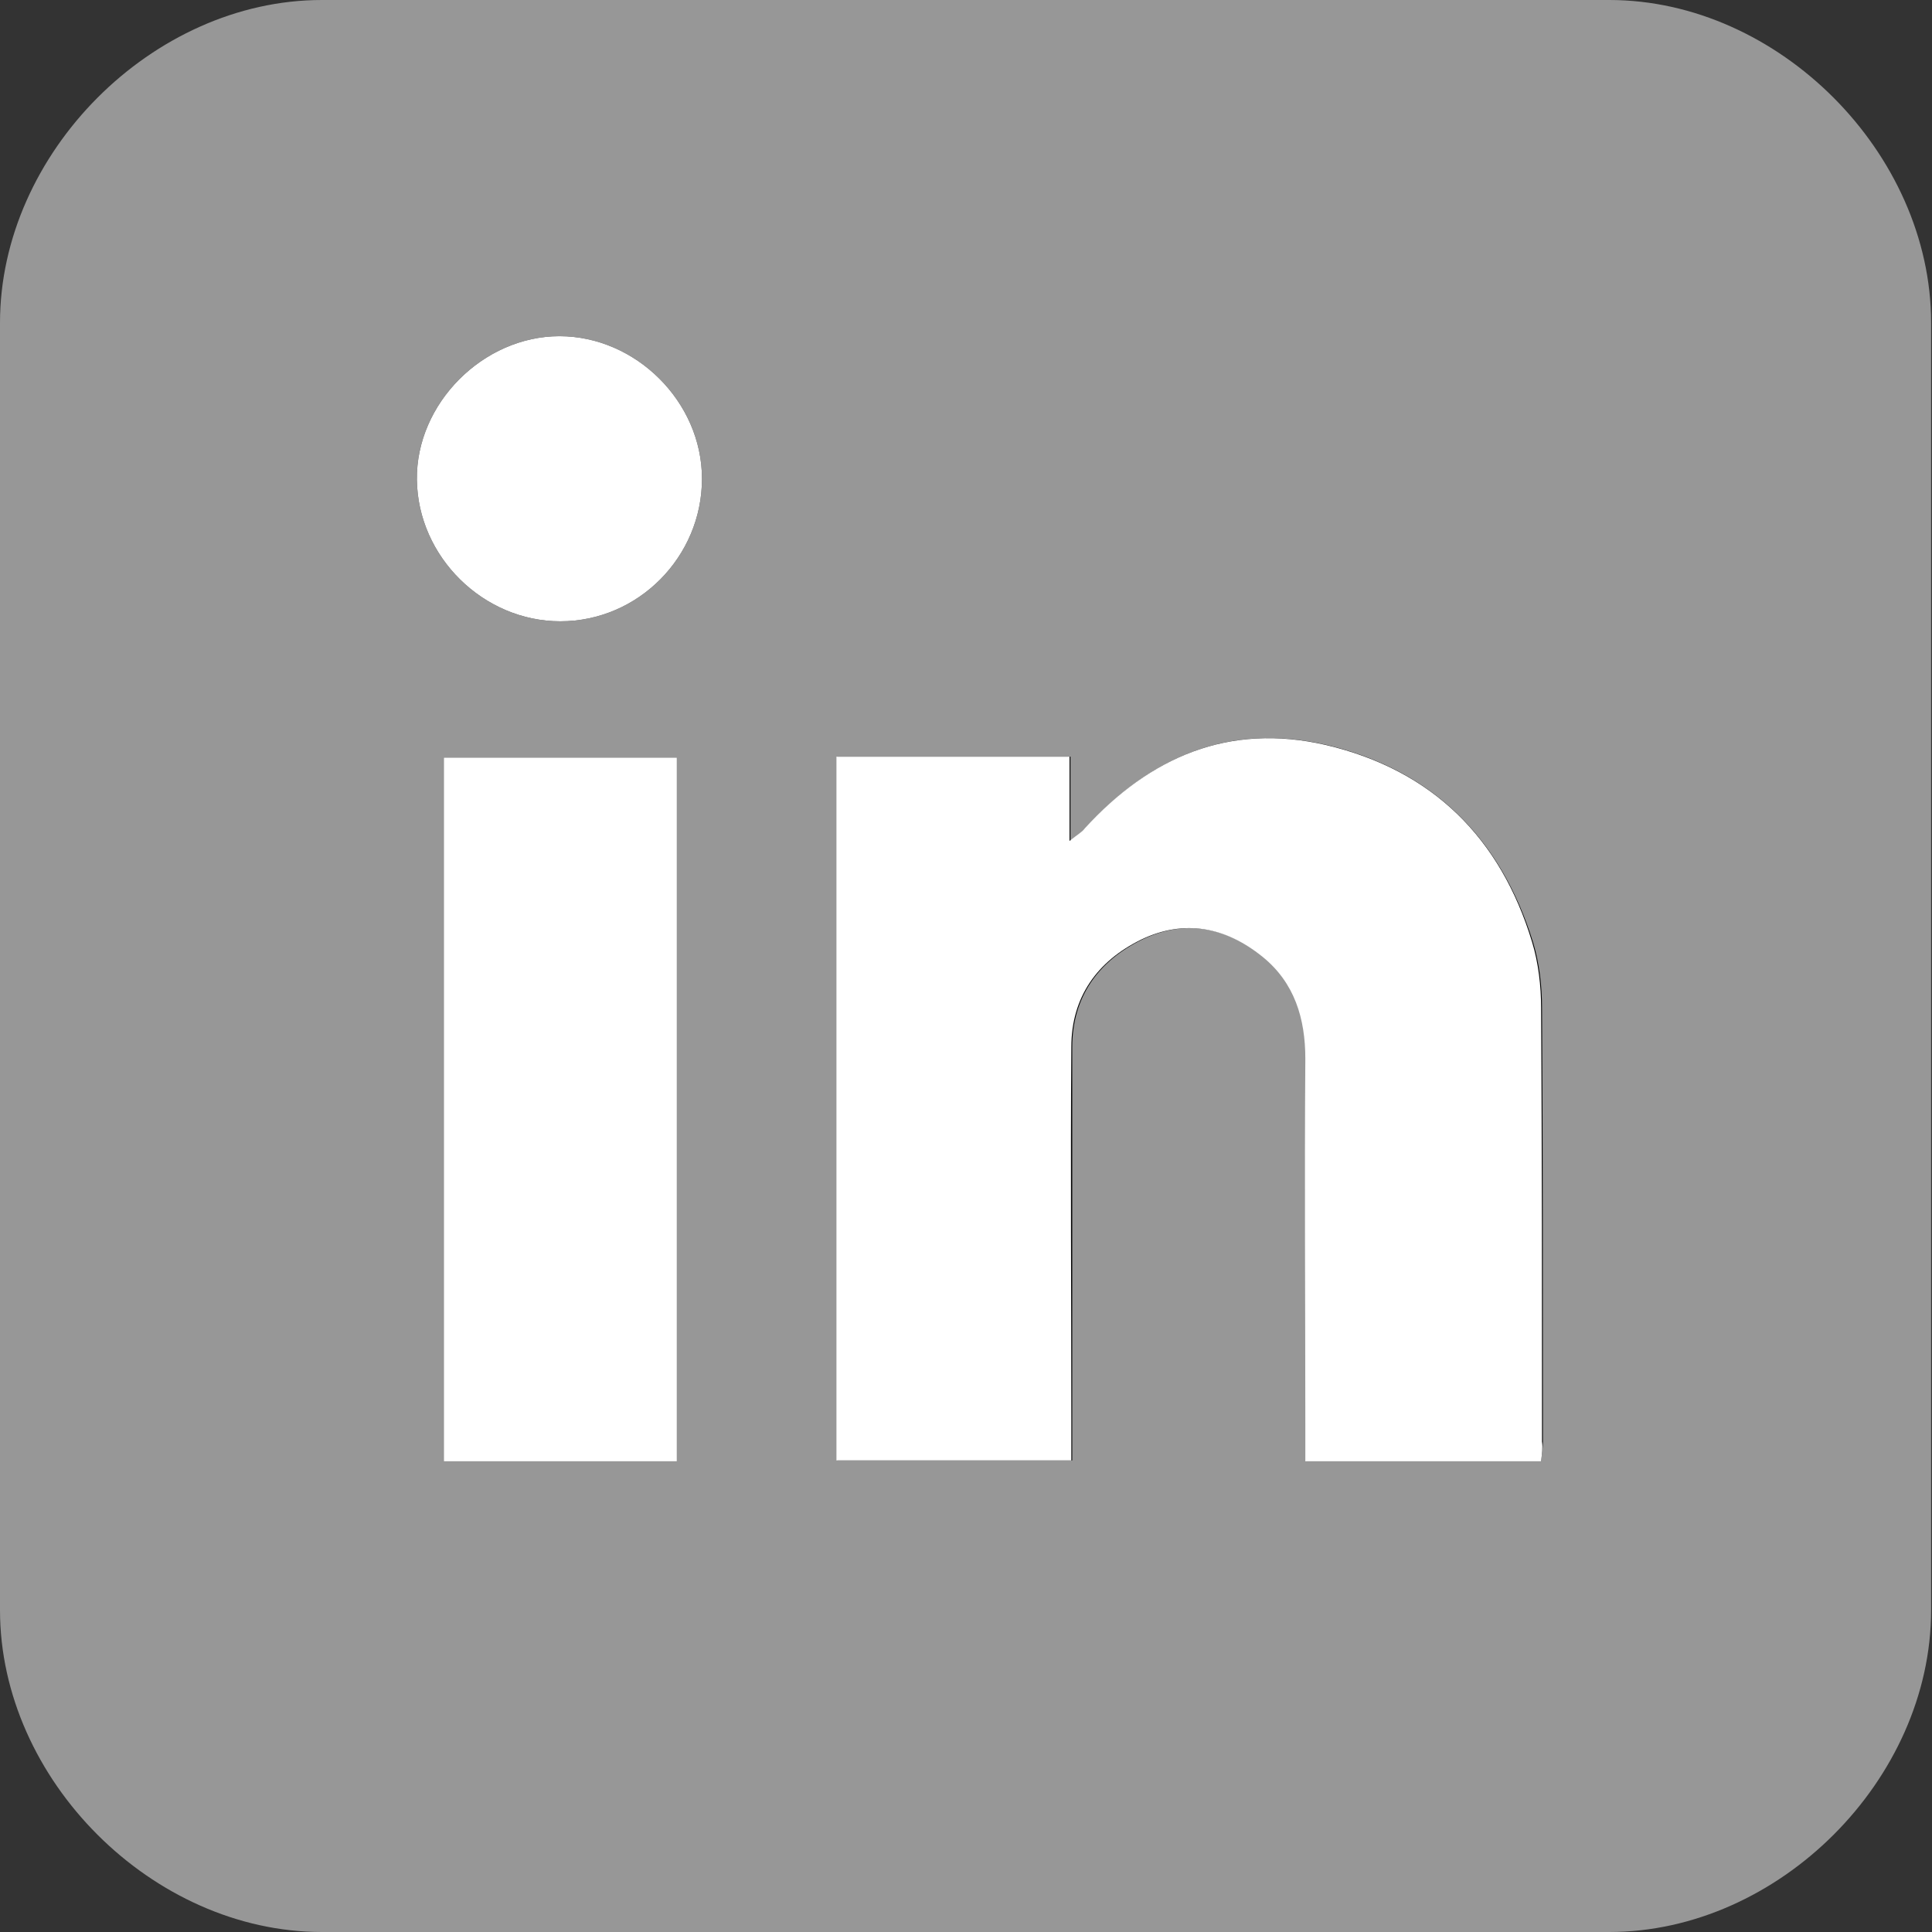
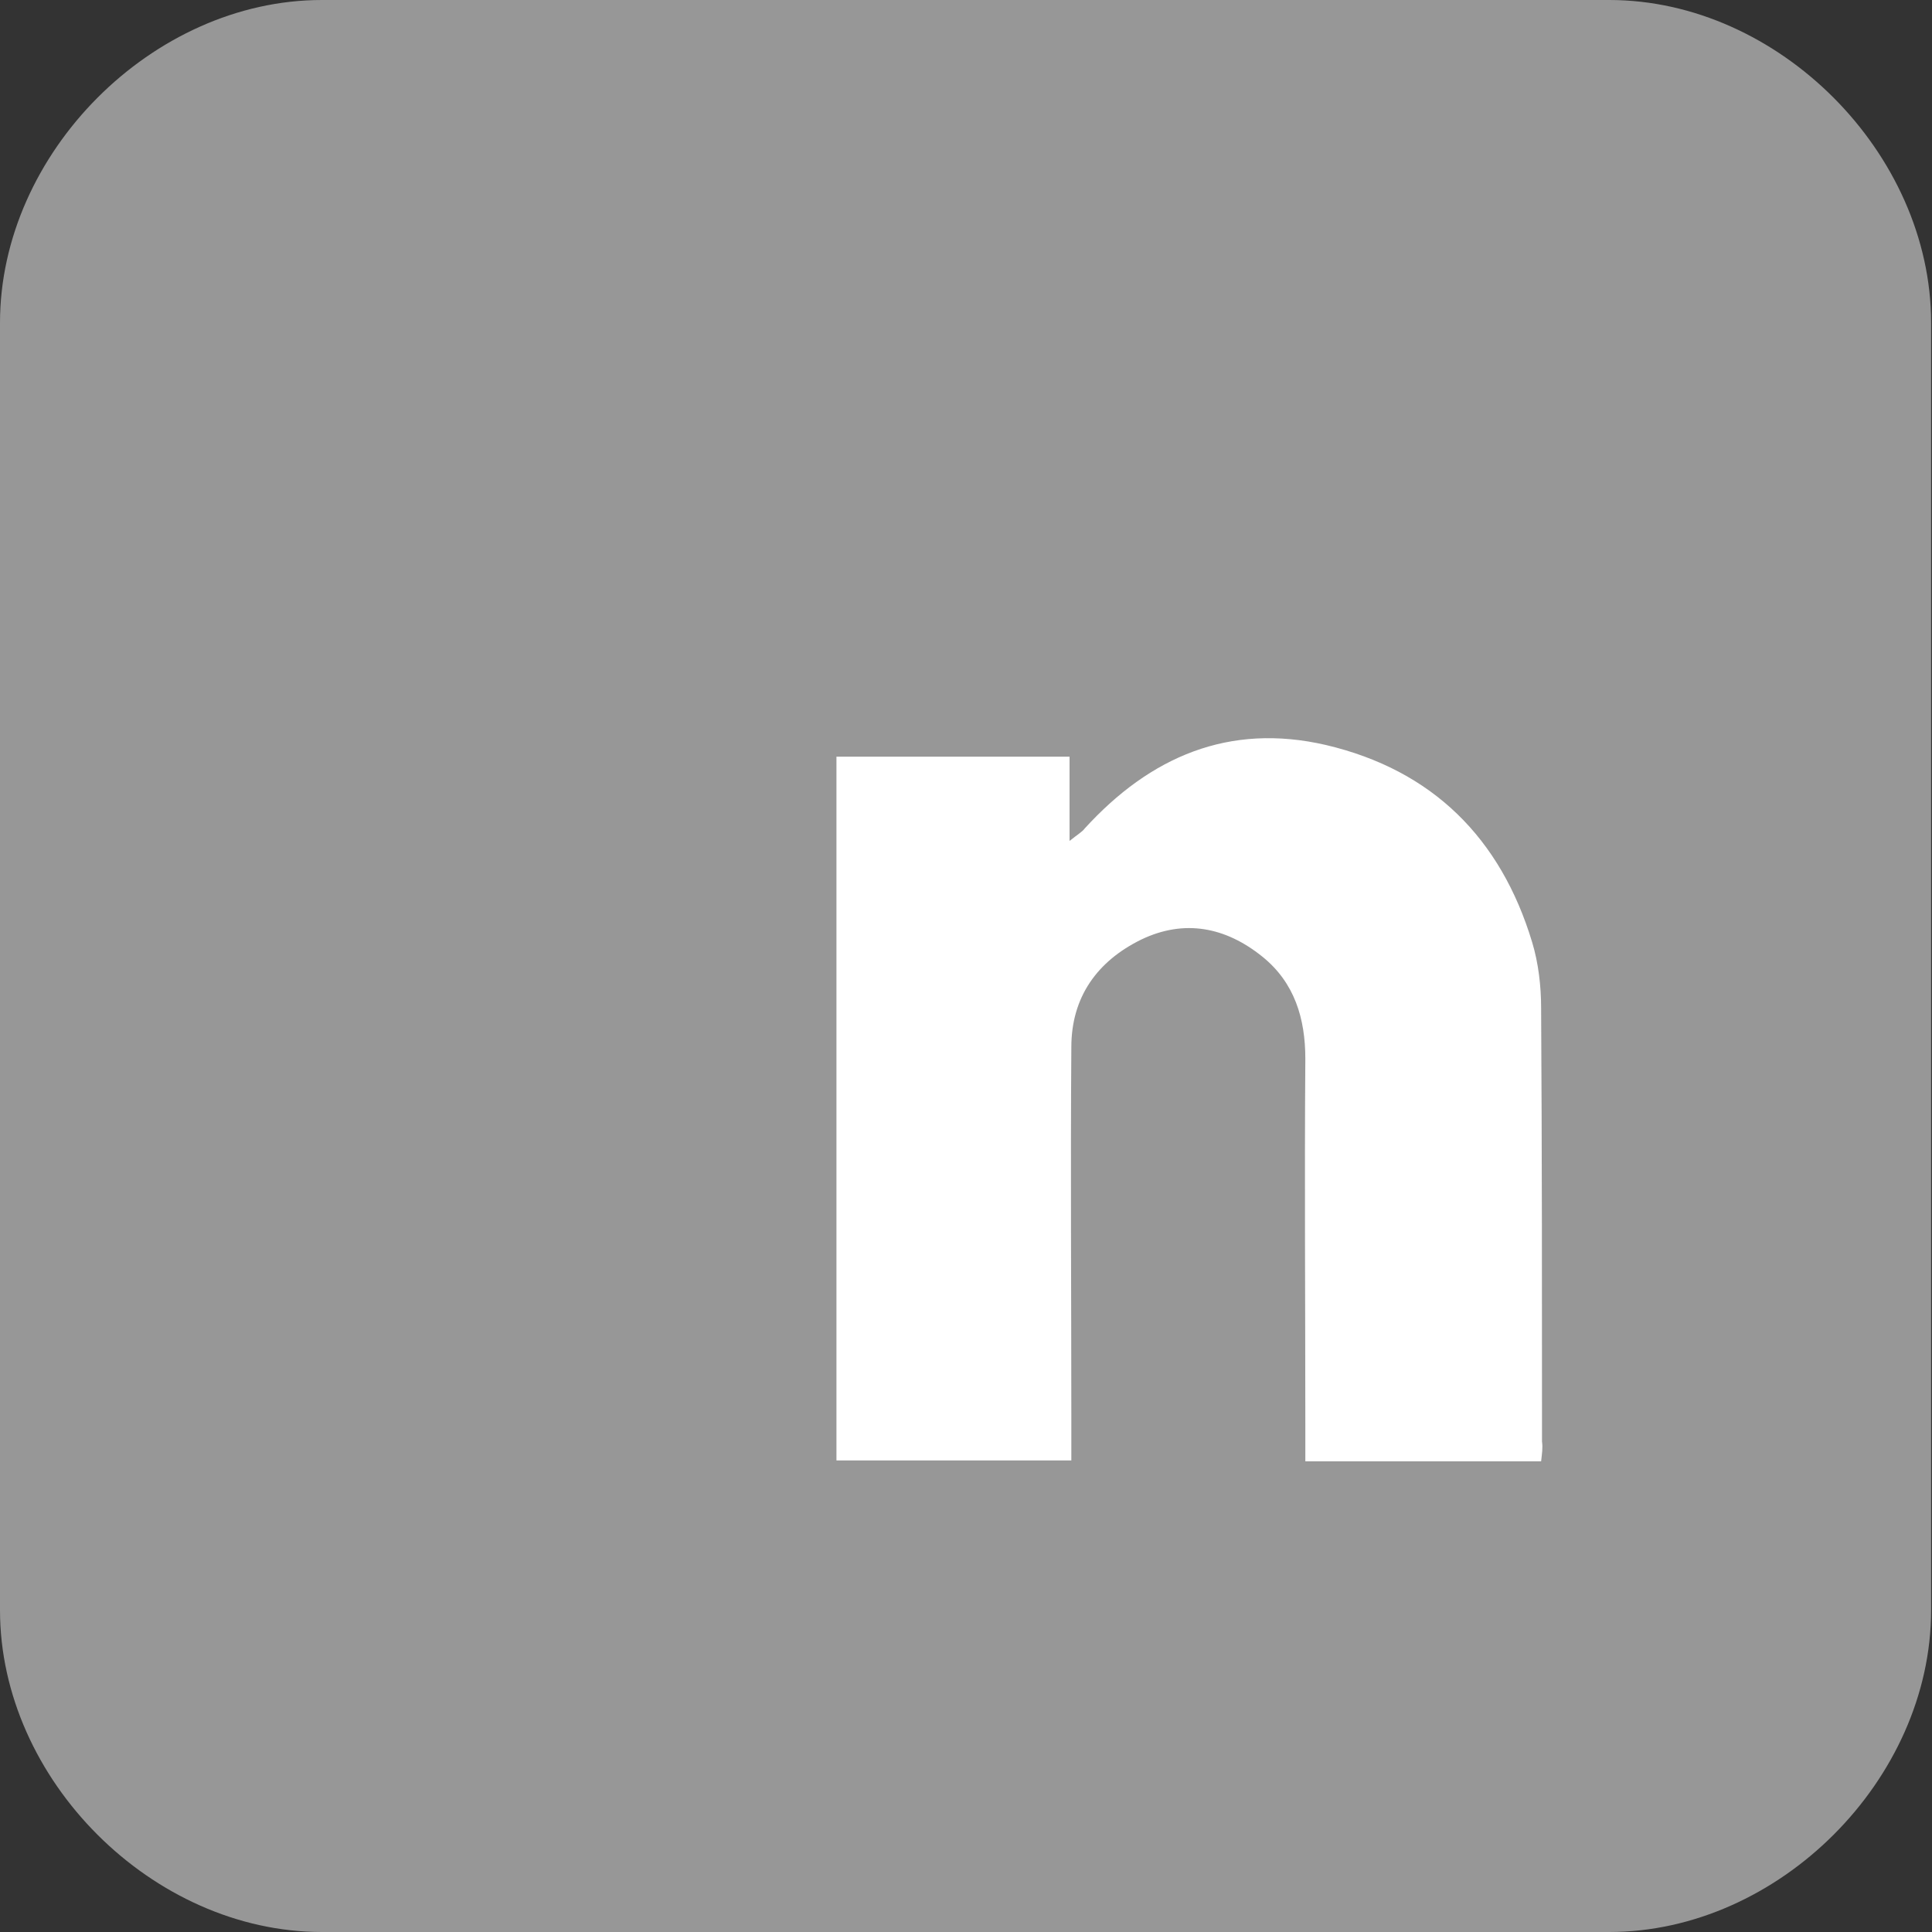
<svg xmlns="http://www.w3.org/2000/svg" version="1.1" id="Livello_1" x="0px" y="0px" viewBox="0 0 21.55 21.55" style="enable-background:new 0 0 21.55 21.55;" xml:space="preserve">
  <rect x="0" y="0" width="21.55" height="21.55" fill="#333333" stroke="none" />
  <style type="text/css">
	.st0{fill:#979797;}
	.st1{fill:#FFFFFF;}
</style>
  <path class="st0" d="M14.12,21.55h3.83c1.89,0,3.59-1.7,3.59-3.59V3.6c0-1.89-1.7-3.6-3.59-3.6H3.59C1.7,0,0,1.71,0,3.6v14.36  c0,1.89,1.7,3.59,3.59,3.59h7.18H14.12z M21.55,3.6" />
  <g id="EUBEji_00000093884414571019305670000012307499404633457290_">
    <g>
      <g>
-         <path d="M17.19,16.3c0.01-0.09,0.02-0.16,0.02-0.22c0-1.61,0-3.22-0.01-4.84c0-0.24-0.03-0.5-0.1-0.73     c-0.36-1.16-1.12-1.92-2.3-2.2c-1.08-0.25-1.96,0.12-2.69,0.93c-0.03,0.03-0.07,0.06-0.17,0.14c0-0.37,0-0.66,0-0.94     c-0.9,0-1.75,0-2.6,0c0,2.63,0,5.24,0,7.85c0.88,0,1.73,0,2.62,0c0-0.16,0-0.3,0-0.44c0-1.39,0-2.78,0-4.17     c0-0.56,0.29-0.96,0.78-1.2c0.48-0.23,0.94-0.14,1.35,0.19c0.36,0.29,0.48,0.69,0.48,1.14c-0.01,1.35,0,2.7,0,4.06     c0,0.14,0,0.28,0,0.43C15.46,16.3,16.3,16.3,17.19,16.3z M7.55,16.3c0-2.63,0-5.23,0-7.85c-0.88,0-1.74,0-2.6,0     c0,2.63,0,5.24,0,7.85C5.83,16.3,6.68,16.3,7.55,16.3z M7.83,5.34c0-0.86-0.74-1.59-1.59-1.59c-0.85,0-1.6,0.75-1.59,1.6     c0.01,0.86,0.74,1.58,1.6,1.58C7.12,6.93,7.83,6.21,7.83,5.34z" />
        <path class="st1" d="M17.19,16.3c-0.89,0-1.73,0-2.63,0c0-0.15,0-0.29,0-0.43c0-1.35-0.01-2.7,0-4.06c0-0.45-0.12-0.85-0.48-1.14     c-0.41-0.33-0.87-0.42-1.35-0.19c-0.49,0.24-0.78,0.64-0.78,1.2c-0.01,1.39,0,2.78,0,4.17c0,0.14,0,0.28,0,0.44     c-0.89,0-1.75,0-2.62,0c0-2.62,0-5.22,0-7.85c0.85,0,1.71,0,2.6,0c0,0.28,0,0.57,0,0.94c0.1-0.08,0.14-0.1,0.17-0.14     c0.73-0.8,1.61-1.18,2.69-0.93c1.19,0.28,1.95,1.04,2.3,2.2c0.07,0.23,0.1,0.49,0.1,0.73c0.01,1.61,0.01,3.22,0.01,4.84     C17.21,16.15,17.2,16.21,17.19,16.3z" />
-         <path class="st1" d="M7.55,16.3c-0.87,0-1.72,0-2.6,0c0-2.61,0-5.22,0-7.85c0.86,0,1.72,0,2.6,0C7.55,11.06,7.55,13.67,7.55,16.3     z" />
-         <path class="st1" d="M7.83,5.34c0,0.87-0.71,1.59-1.58,1.59c-0.86,0-1.59-0.72-1.6-1.58c-0.01-0.85,0.74-1.6,1.59-1.6     C7.09,3.75,7.83,4.48,7.83,5.34z" />
      </g>
    </g>
  </g>
</svg>